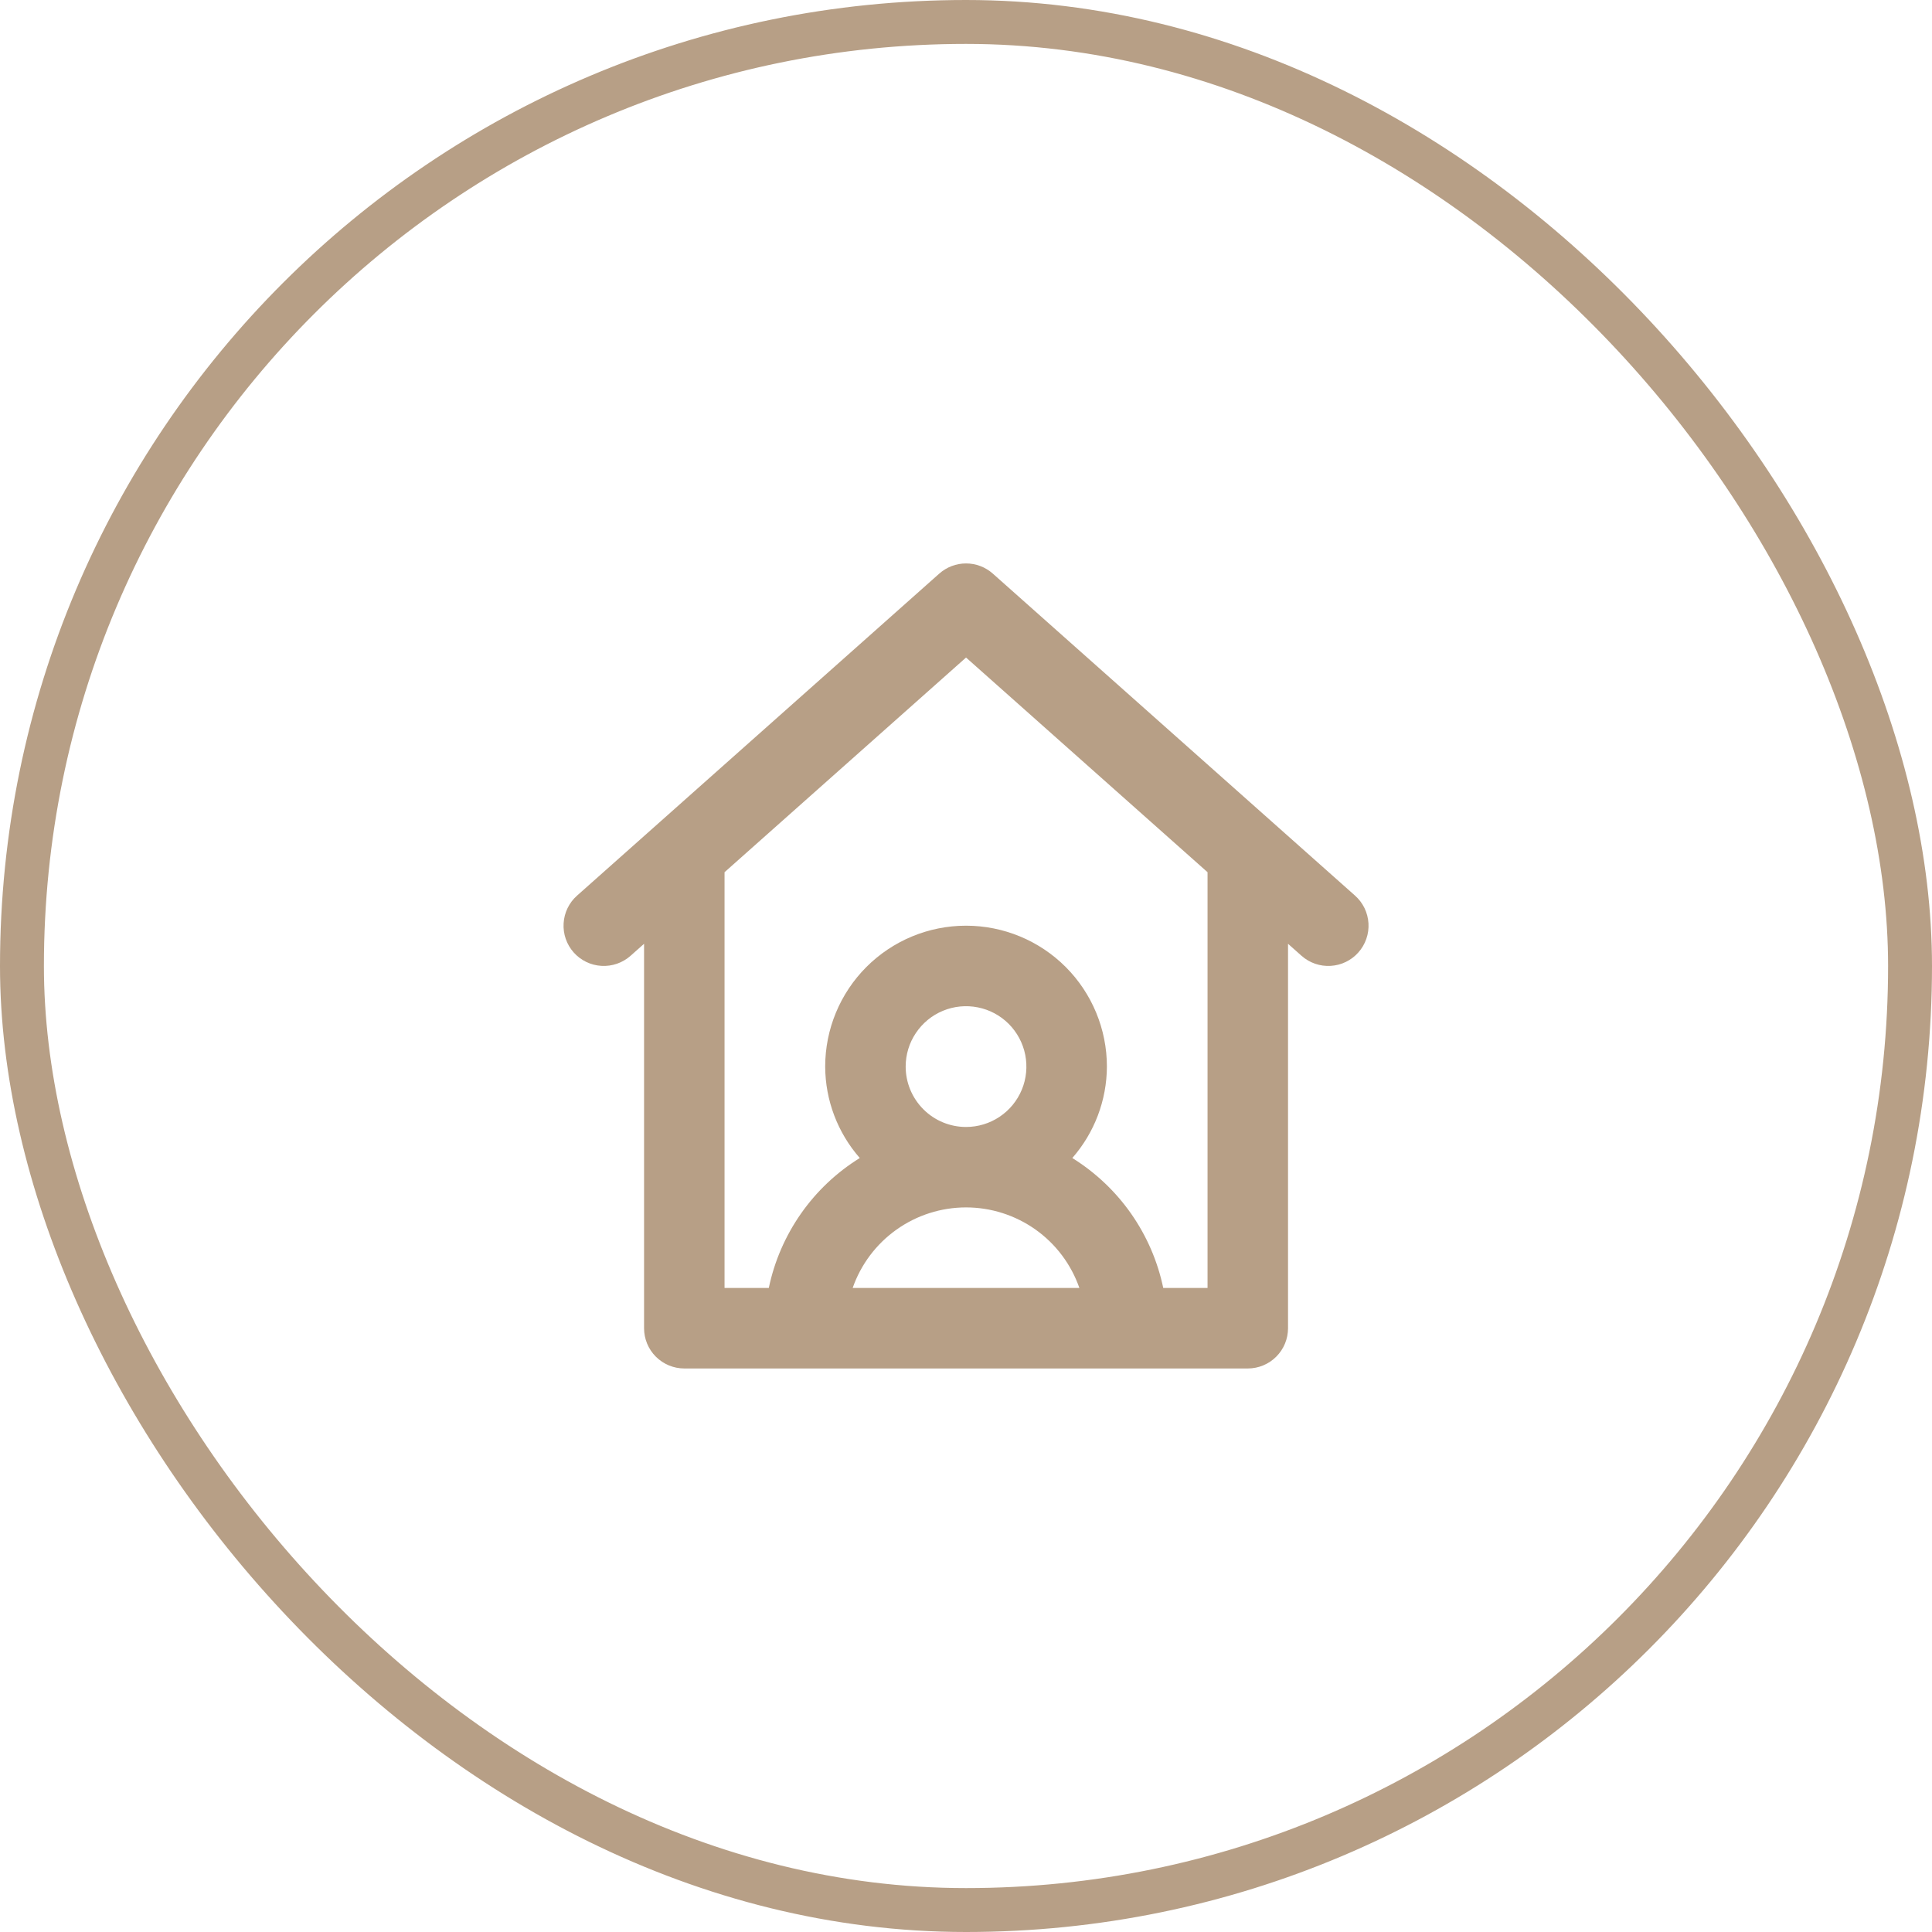
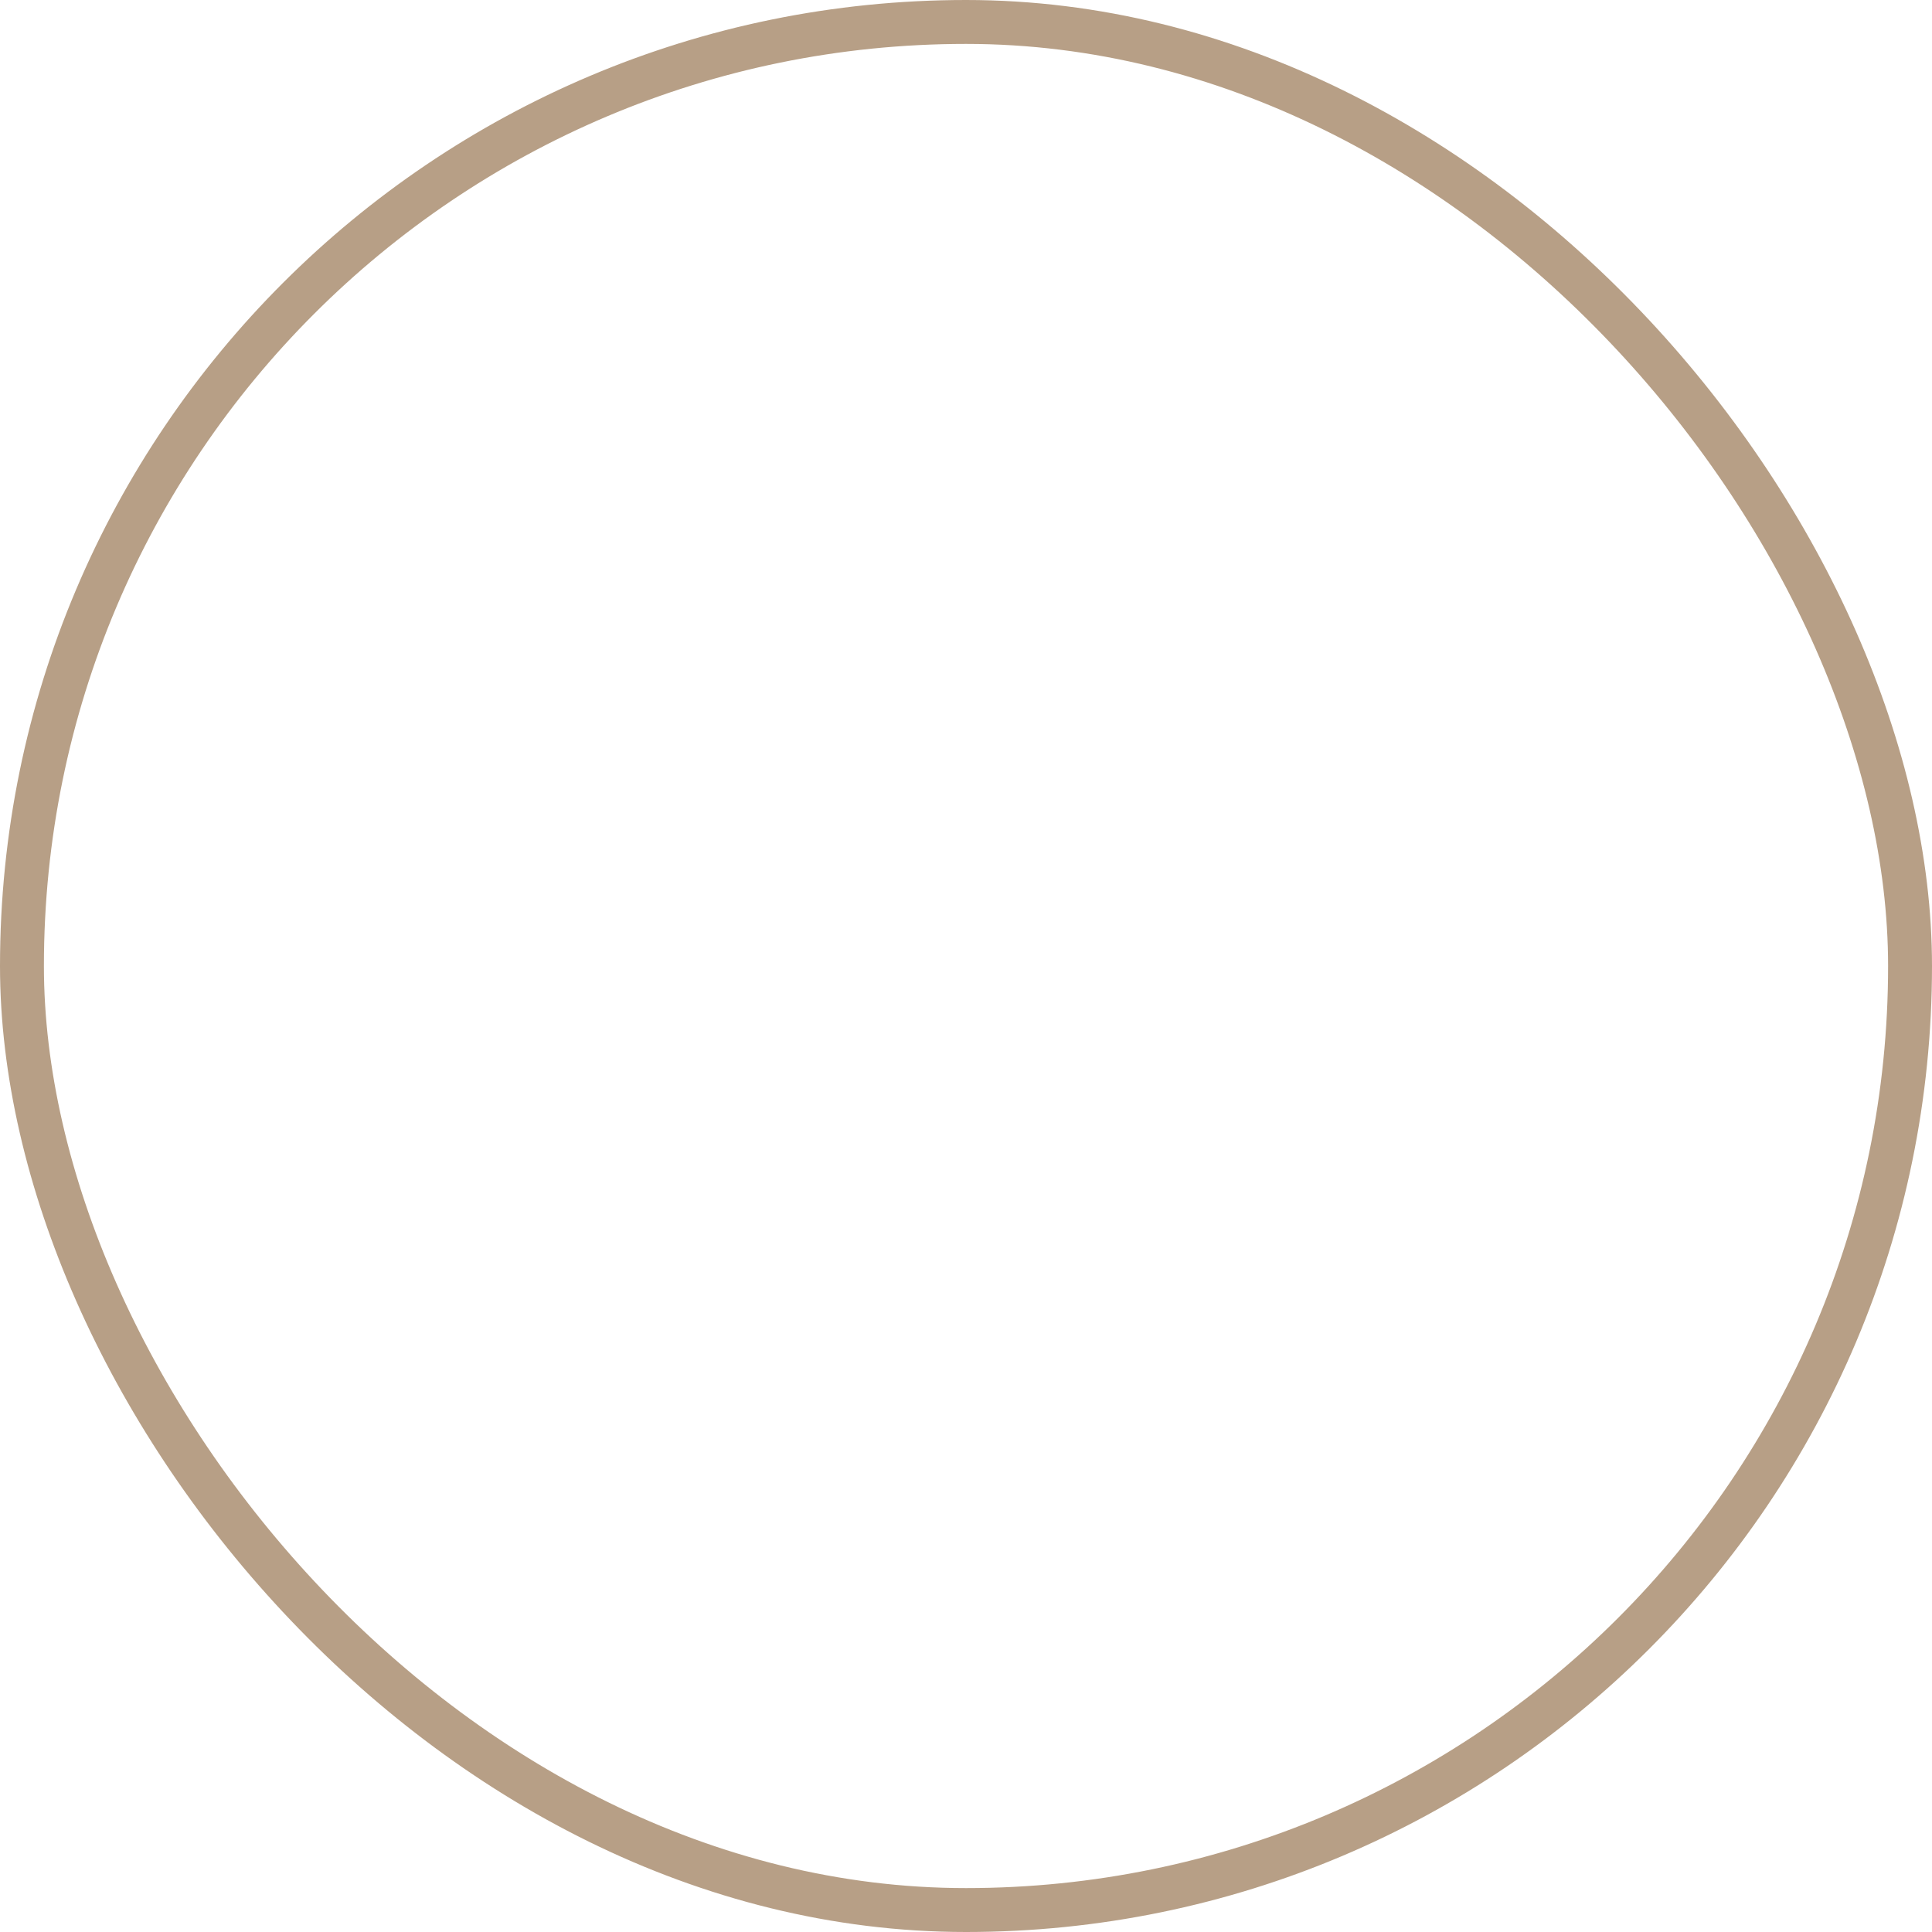
<svg xmlns="http://www.w3.org/2000/svg" width="44" height="44" viewBox="0 0 44 44" fill="none">
  <rect x="0.5" y="0.5" width="43" height="43" rx="21.5" stroke="#B79F86" />
-   <path d="M30.86 20.397L22.61 13.063C22.442 12.914 22.225 12.832 22.001 12.832C21.776 12.832 21.56 12.914 21.392 13.063L13.142 20.397C12.96 20.558 12.85 20.785 12.836 21.028C12.821 21.271 12.904 21.509 13.065 21.691C13.227 21.873 13.454 21.983 13.696 21.997C13.939 22.012 14.178 21.929 14.36 21.768L14.668 21.494V30.249C14.668 30.492 14.764 30.725 14.936 30.897C15.108 31.069 15.341 31.166 15.584 31.166H28.418C28.661 31.166 28.894 31.069 29.066 30.897C29.238 30.725 29.334 30.492 29.334 30.249V21.494L29.642 21.768C29.824 21.929 30.062 22.012 30.305 21.997C30.425 21.99 30.543 21.96 30.651 21.907C30.76 21.854 30.857 21.781 30.936 21.691C31.016 21.601 31.078 21.496 31.117 21.382C31.157 21.268 31.173 21.148 31.166 21.028C31.159 20.908 31.128 20.79 31.076 20.682C31.023 20.573 30.95 20.477 30.86 20.397ZM19.419 29.332C19.606 28.796 19.955 28.332 20.418 28.003C20.88 27.675 21.433 27.498 22.001 27.498C22.568 27.498 23.122 27.675 23.584 28.003C24.047 28.332 24.395 28.796 24.582 29.332H19.419ZM20.626 24.291C20.626 24.019 20.706 23.753 20.858 23.527C21.009 23.301 21.223 23.124 21.475 23.02C21.726 22.916 22.002 22.889 22.269 22.942C22.536 22.995 22.781 23.126 22.973 23.318C23.165 23.511 23.296 23.756 23.349 24.022C23.402 24.289 23.375 24.566 23.271 24.817C23.167 25.068 22.991 25.283 22.765 25.434C22.539 25.585 22.273 25.666 22.001 25.666C21.636 25.666 21.286 25.521 21.029 25.263C20.771 25.005 20.626 24.655 20.626 24.291ZM27.501 29.332H26.492C26.365 28.724 26.116 28.149 25.76 27.64C25.404 27.132 24.948 26.701 24.421 26.373C24.926 25.797 25.206 25.057 25.209 24.291C25.209 23.44 24.871 22.624 24.27 22.022C23.668 21.42 22.852 21.082 22.001 21.082C21.15 21.082 20.334 21.42 19.732 22.022C19.131 22.624 18.793 23.44 18.793 24.291C18.796 25.057 19.076 25.797 19.581 26.373C19.053 26.7 18.597 27.131 18.241 27.64C17.885 28.149 17.636 28.724 17.509 29.332H16.501V19.864L22.001 14.975L27.501 19.864V29.332Z" fill="#B79F86" />
</svg>